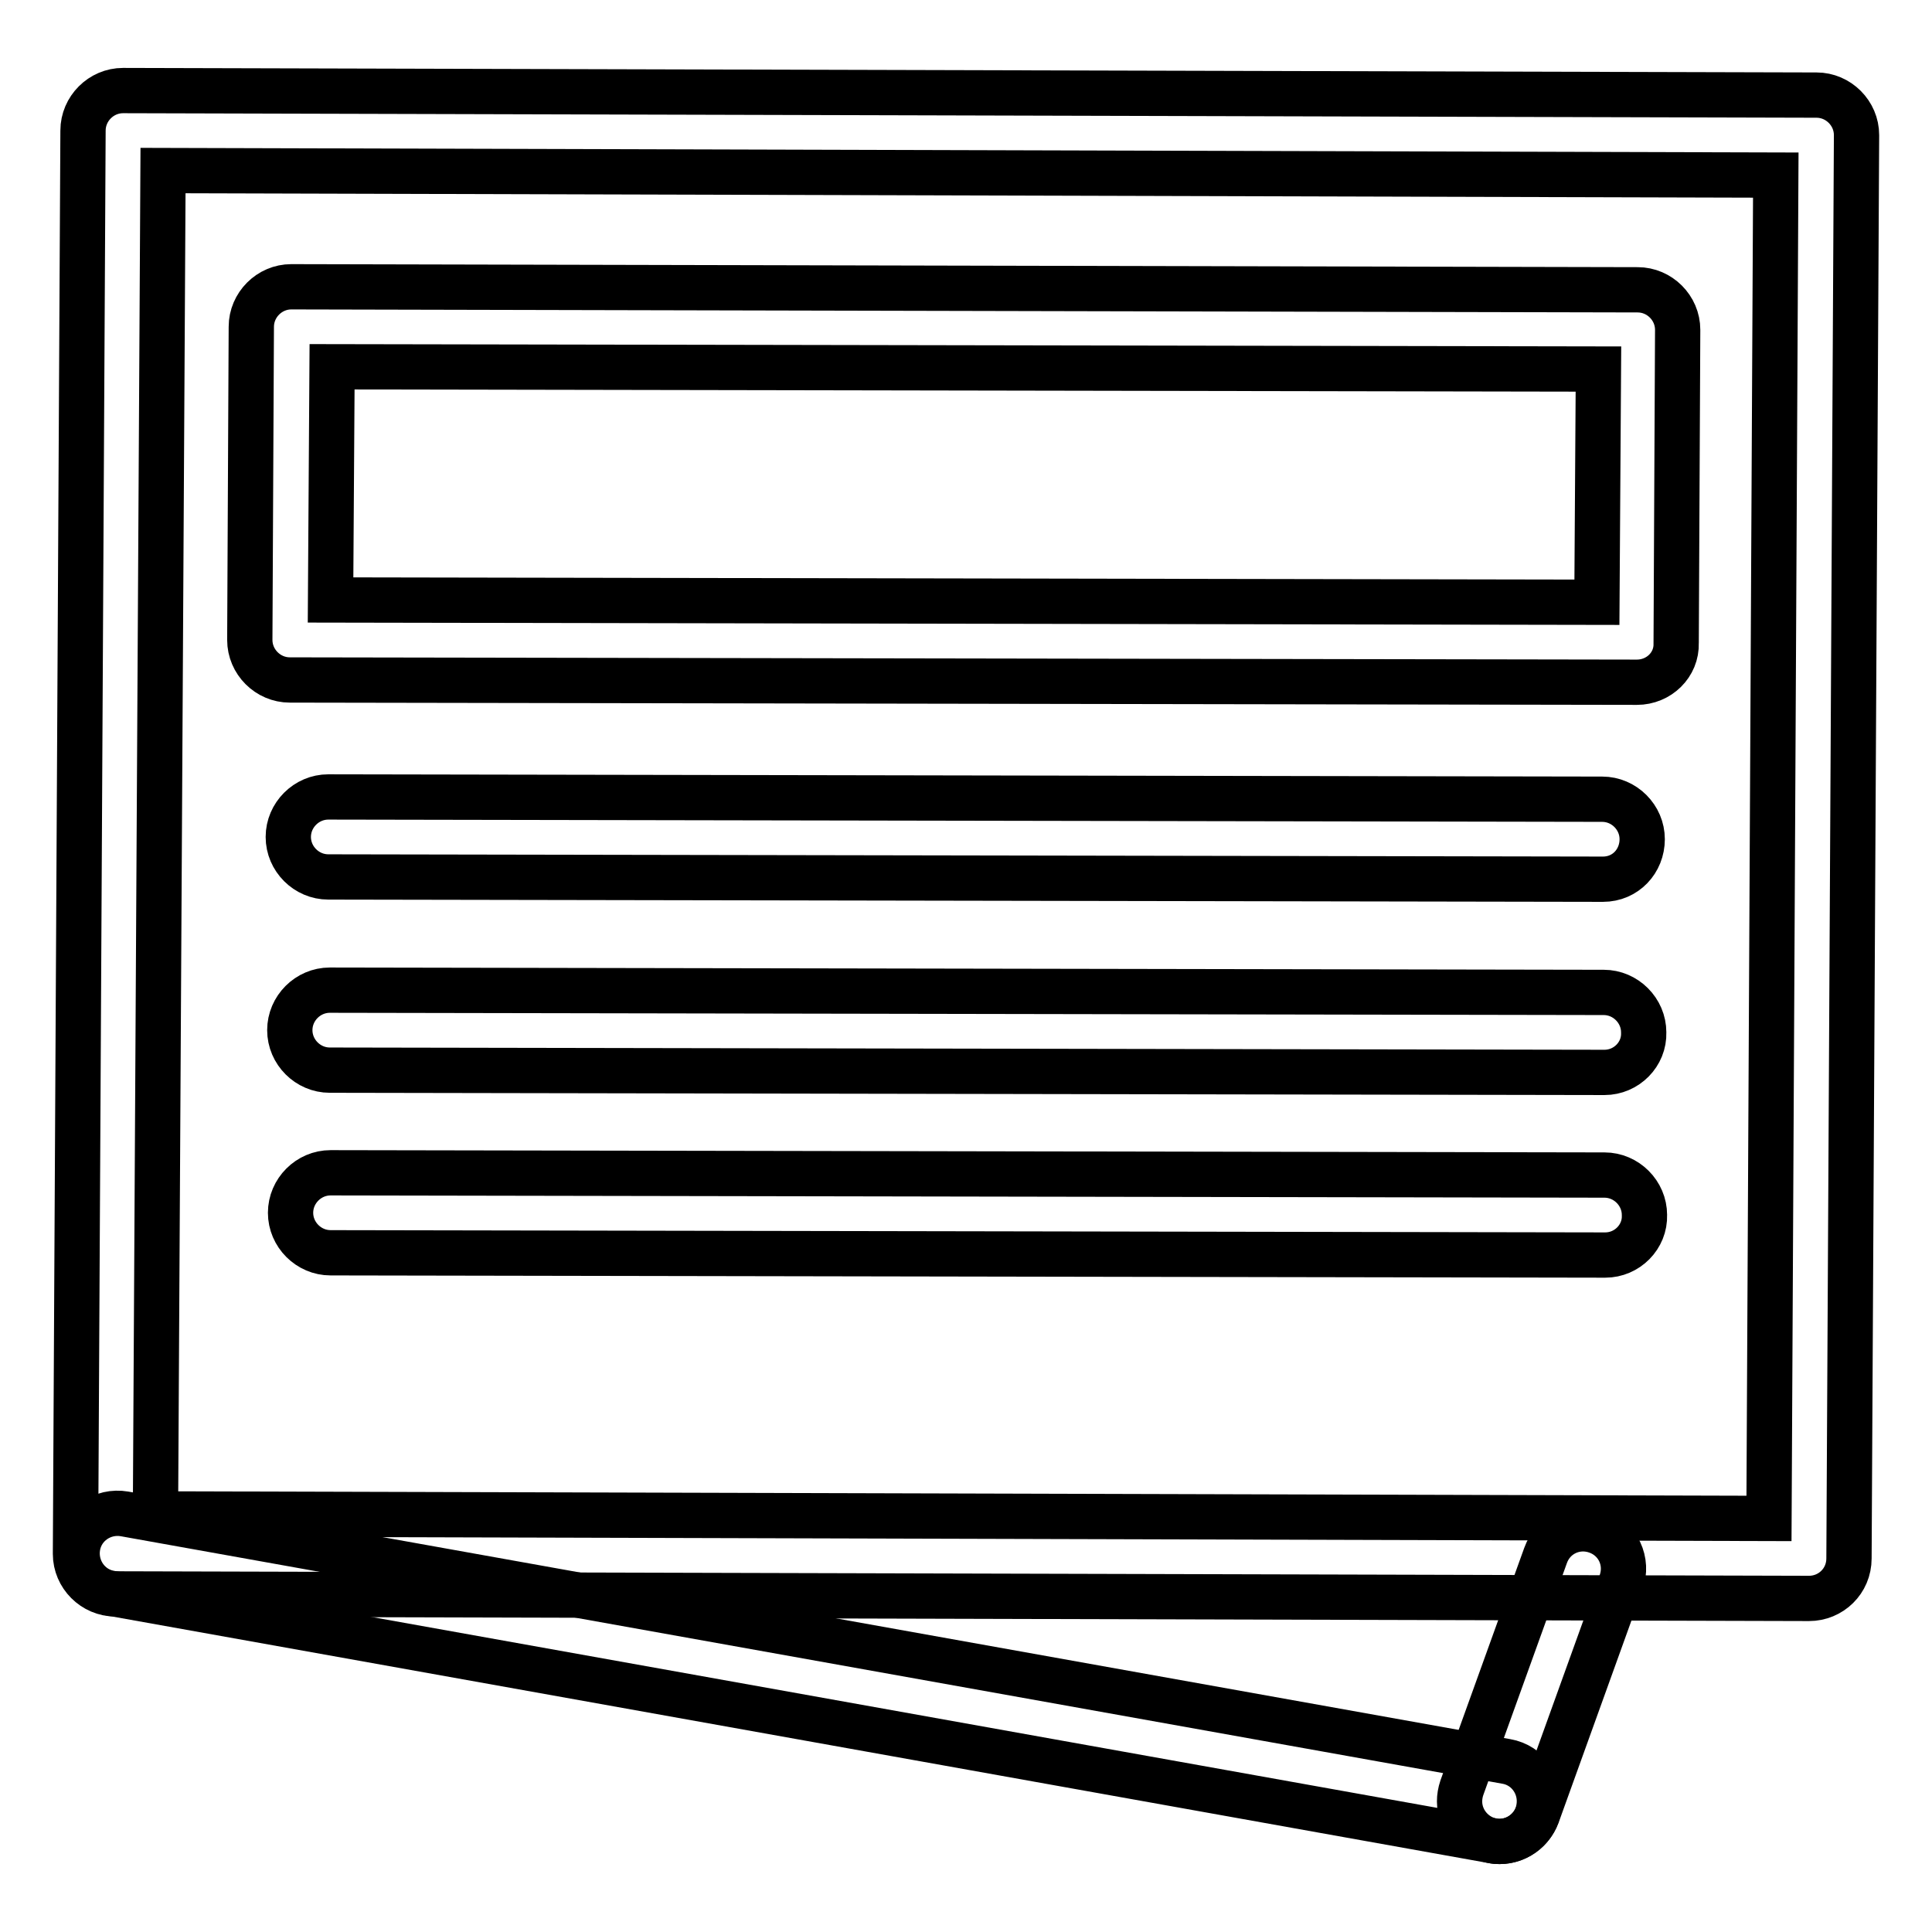
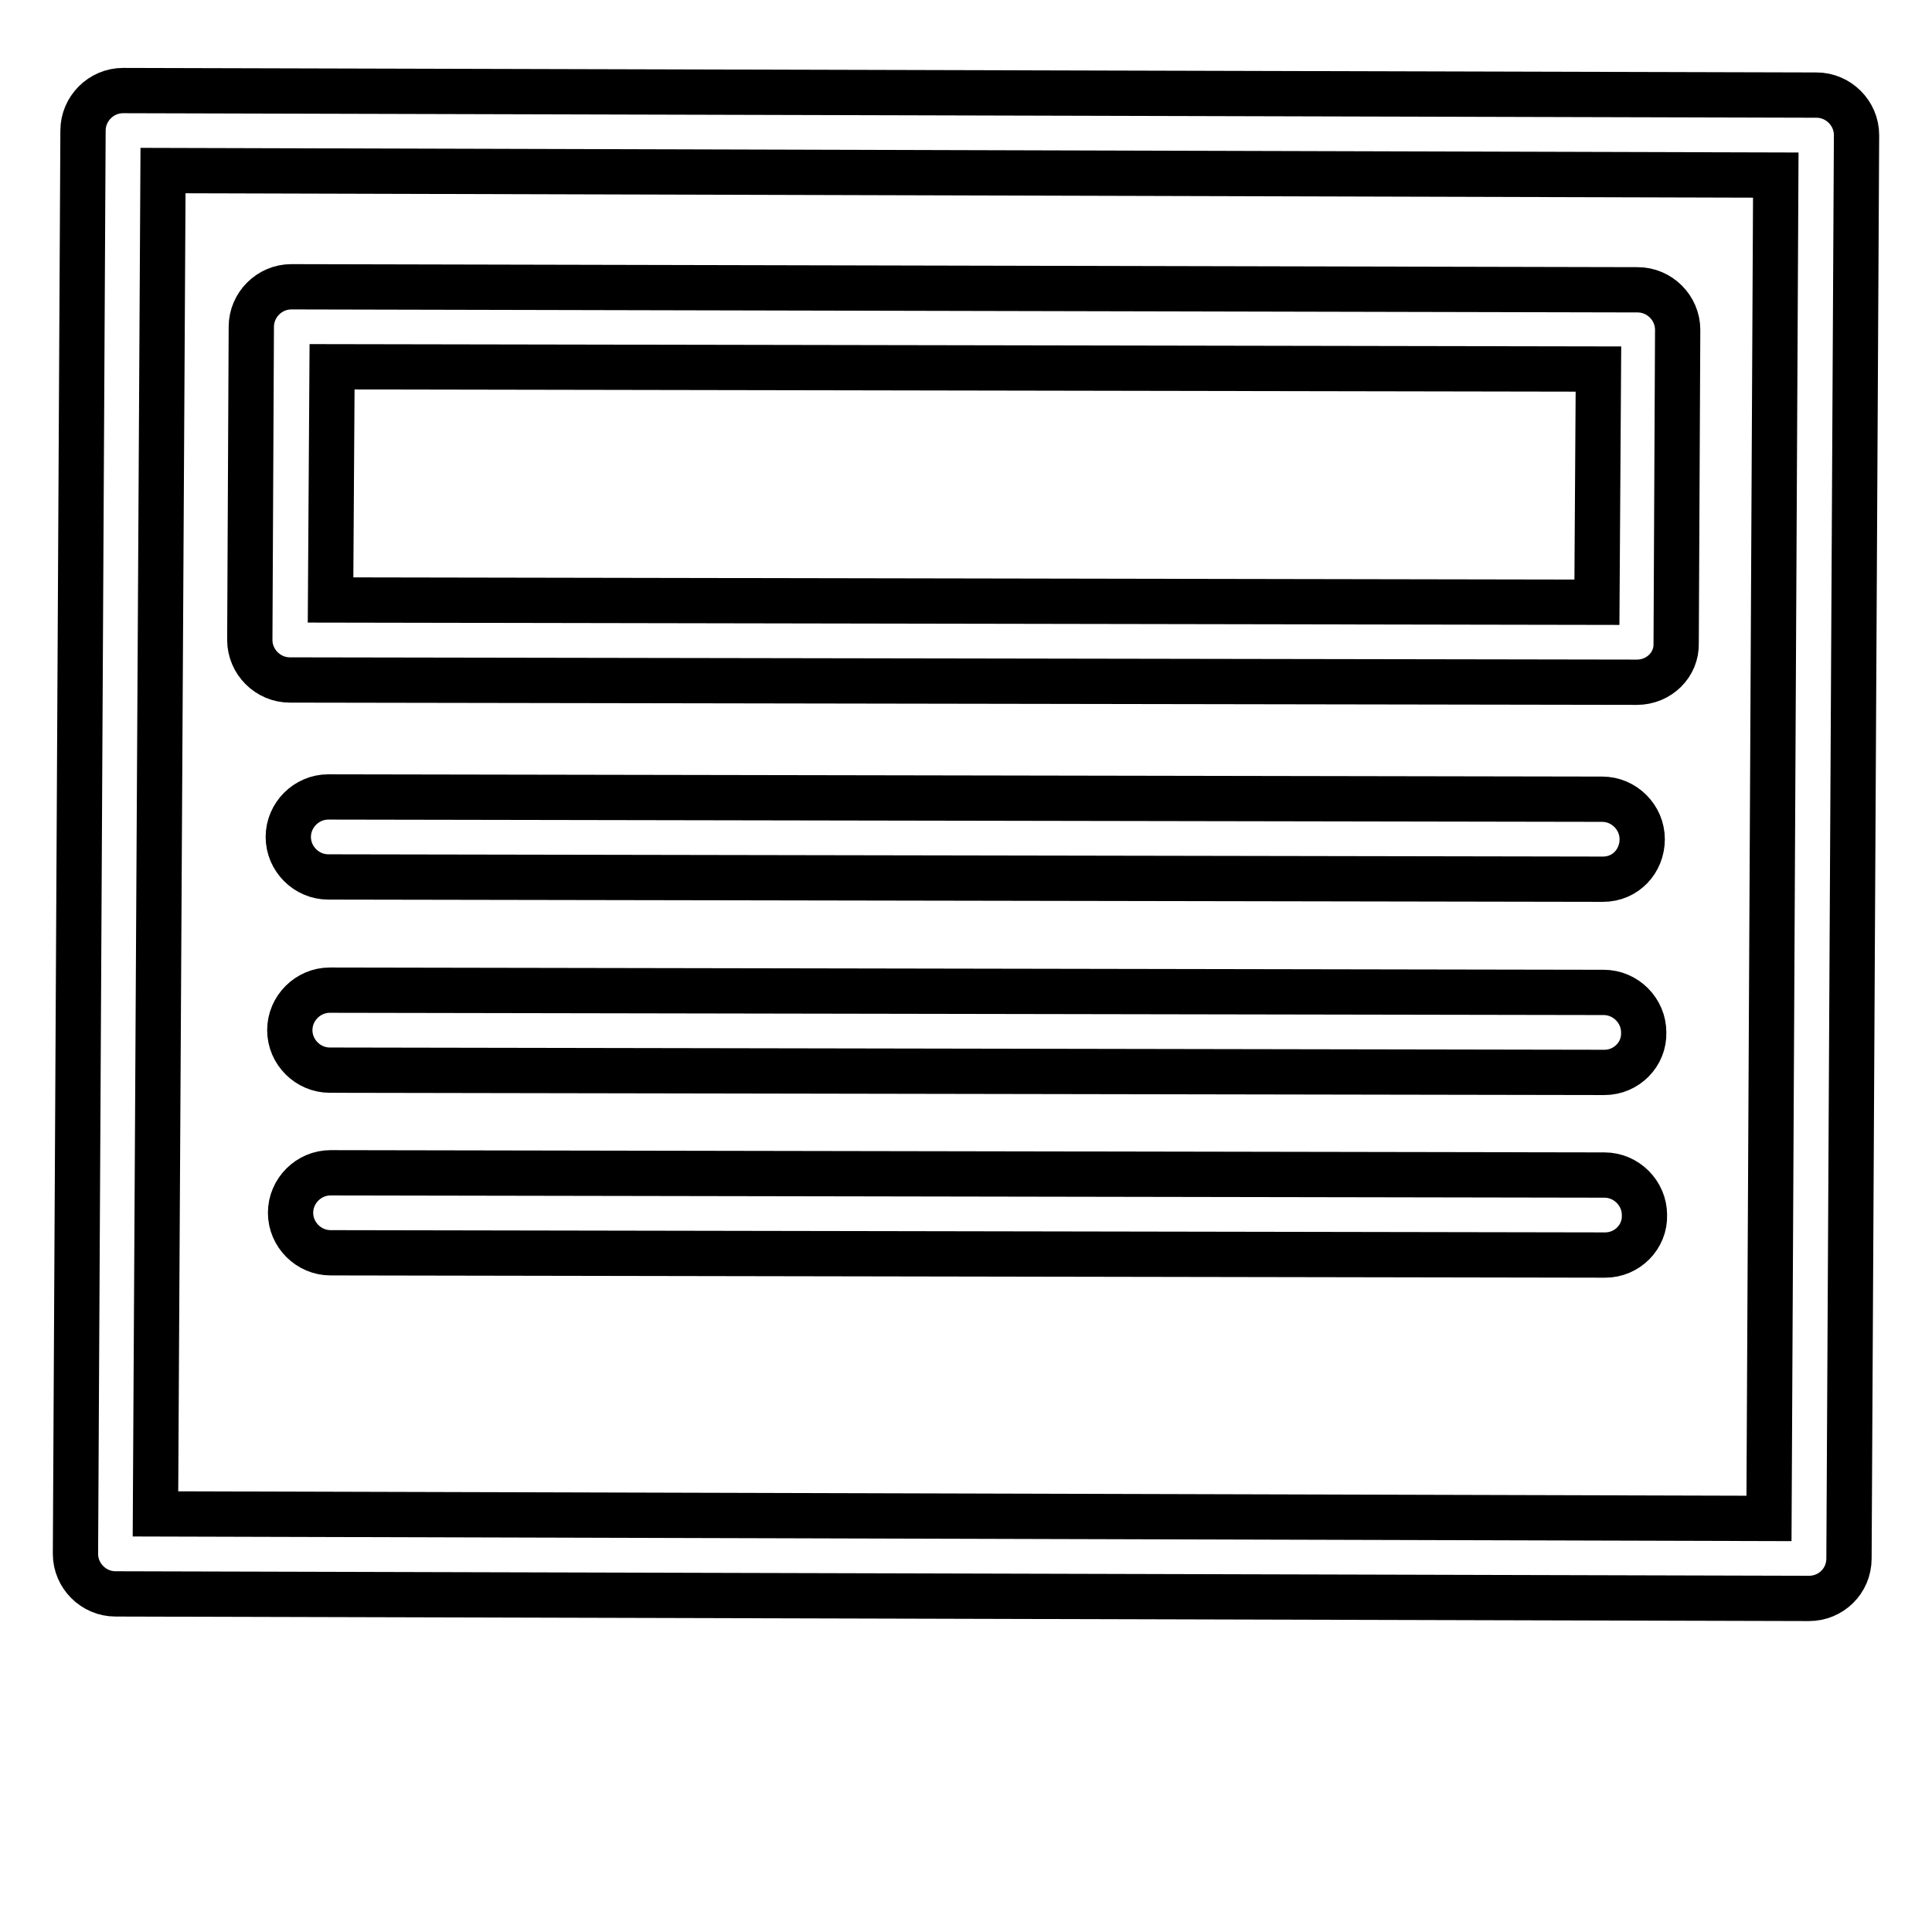
<svg xmlns="http://www.w3.org/2000/svg" version="1.1" x="0px" y="0px" viewBox="0 0 256 256" enable-background="new 0 0 256 256" xml:space="preserve">
  <g>
    <path stroke-width="6" fill-opacity="0" stroke="#000000" d="M212.7,166.3L212.7,166.3L43.8,166c-2.9,0-5.3-2.4-5.3-5.3s2.4-5.3,5.3-5.3l0,0h0l168.8,0.3 c2.9,0,5.3,2.4,5.3,5.3C218,163.9,215.6,166.3,212.7,166.3z M216.9,90.4L216.9,90.4L38.4,90.1c-2.9,0-5.3-2.4-5.3-5.3c0,0,0,0,0,0 l0.2-41.5c0-2.9,2.4-5.3,5.3-5.3h0l178.4,0.4c2.9,0,5.3,2.4,5.3,5.3c0,0,0,0,0,0l-0.2,41.5C222.2,88.1,219.8,90.4,216.9,90.4z  M43.8,79.5l167.8,0.3l0.2-30.9L44,48.6L43.8,79.5L43.8,79.5z M212.6,142.1L212.6,142.1l-168.9-0.3c-2.9,0-5.3-2.4-5.3-5.3 s2.4-5.3,5.3-5.3h0l168.8,0.3c2.9,0,5.3,2.4,5.3,5.3C217.9,139.7,215.5,142.1,212.6,142.1L212.6,142.1z M212.4,116.5L212.4,116.5 l-168.9-0.3c-2.9,0-5.3-2.4-5.3-5.3c0-2.9,2.4-5.3,5.3-5.3h0l168.8,0.3c2.9,0,5.3,2.4,5.3,5.3S215.4,116.5,212.4,116.5z" />
    <path stroke-width="6" fill-opacity="0" stroke="#000000" d="M239.7,211.8L239.7,211.8l-224.4-0.6c-2.9,0-5.3-2.4-5.3-5.3c0,0,0,0,0,0l1-188.6c0-2.9,2.4-5.3,5.3-5.3h0 l224.4,0.6c2.9,0,5.3,2.4,5.3,5.3c0,0,0,0,0,0l-1,188.6C245,209.5,242.6,211.8,239.7,211.8L239.7,211.8z M20.6,200.6l213.8,0.6 l0.9-178L21.6,22.6L20.6,200.6z" />
-     <path stroke-width="6" fill-opacity="0" stroke="#000000" d="M198.7,244c-0.3,0-0.6,0-1-0.1L14.6,211.1c-2.9-0.5-4.8-3.3-4.3-6.2c0.5-2.9,3.3-4.8,6.2-4.3l183.1,32.8 c2.9,0.5,4.8,3.3,4.3,6.2C203.5,242.1,201.3,244,198.7,244z" />
-     <path stroke-width="6" fill-opacity="0" stroke="#000000" d="M198.7,244c-2.9,0-5.3-2.4-5.3-5.3c0-0.6,0.1-1.2,0.3-1.8l11.1-30.8c1-2.8,4-4.2,6.8-3.2c0,0,0,0,0,0 c2.8,1,4.2,4,3.2,6.8l-11.1,30.8C202.9,242.6,200.9,244,198.7,244z" />
  </g>
</svg>